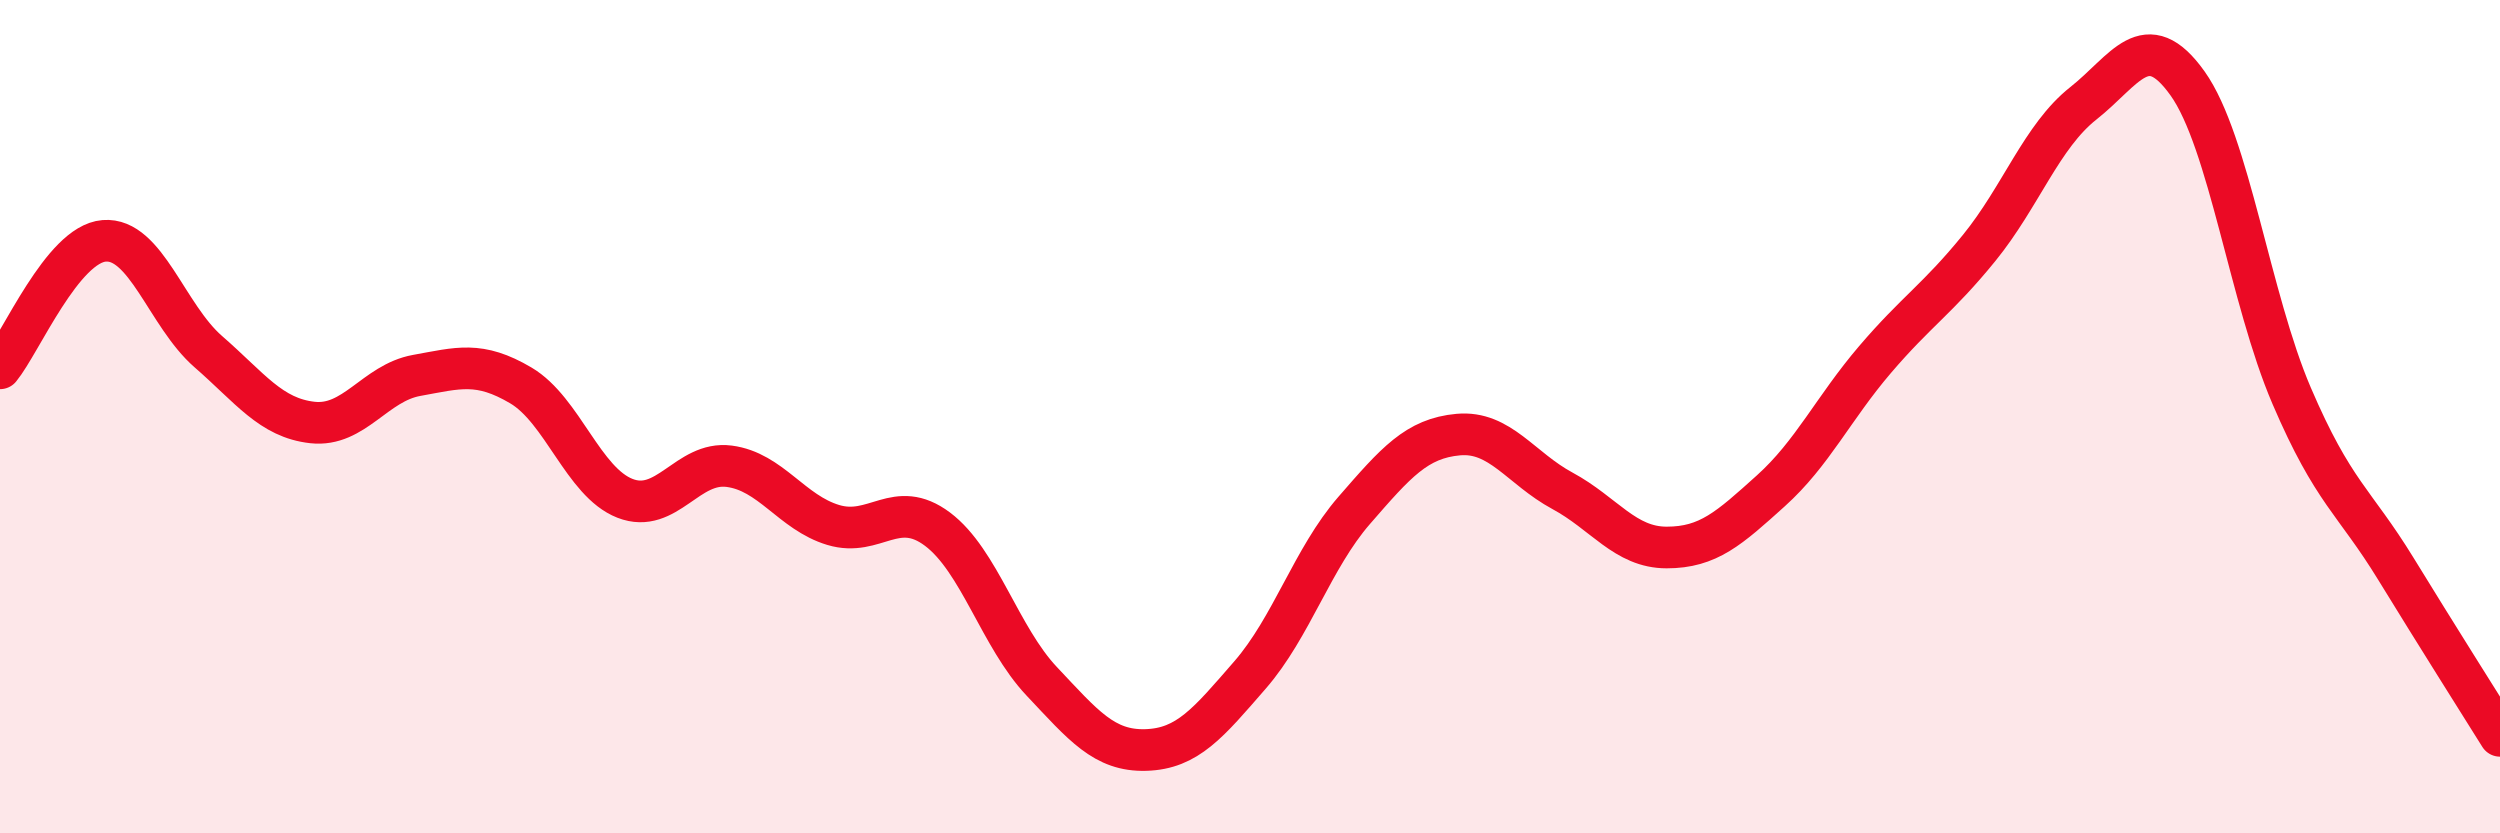
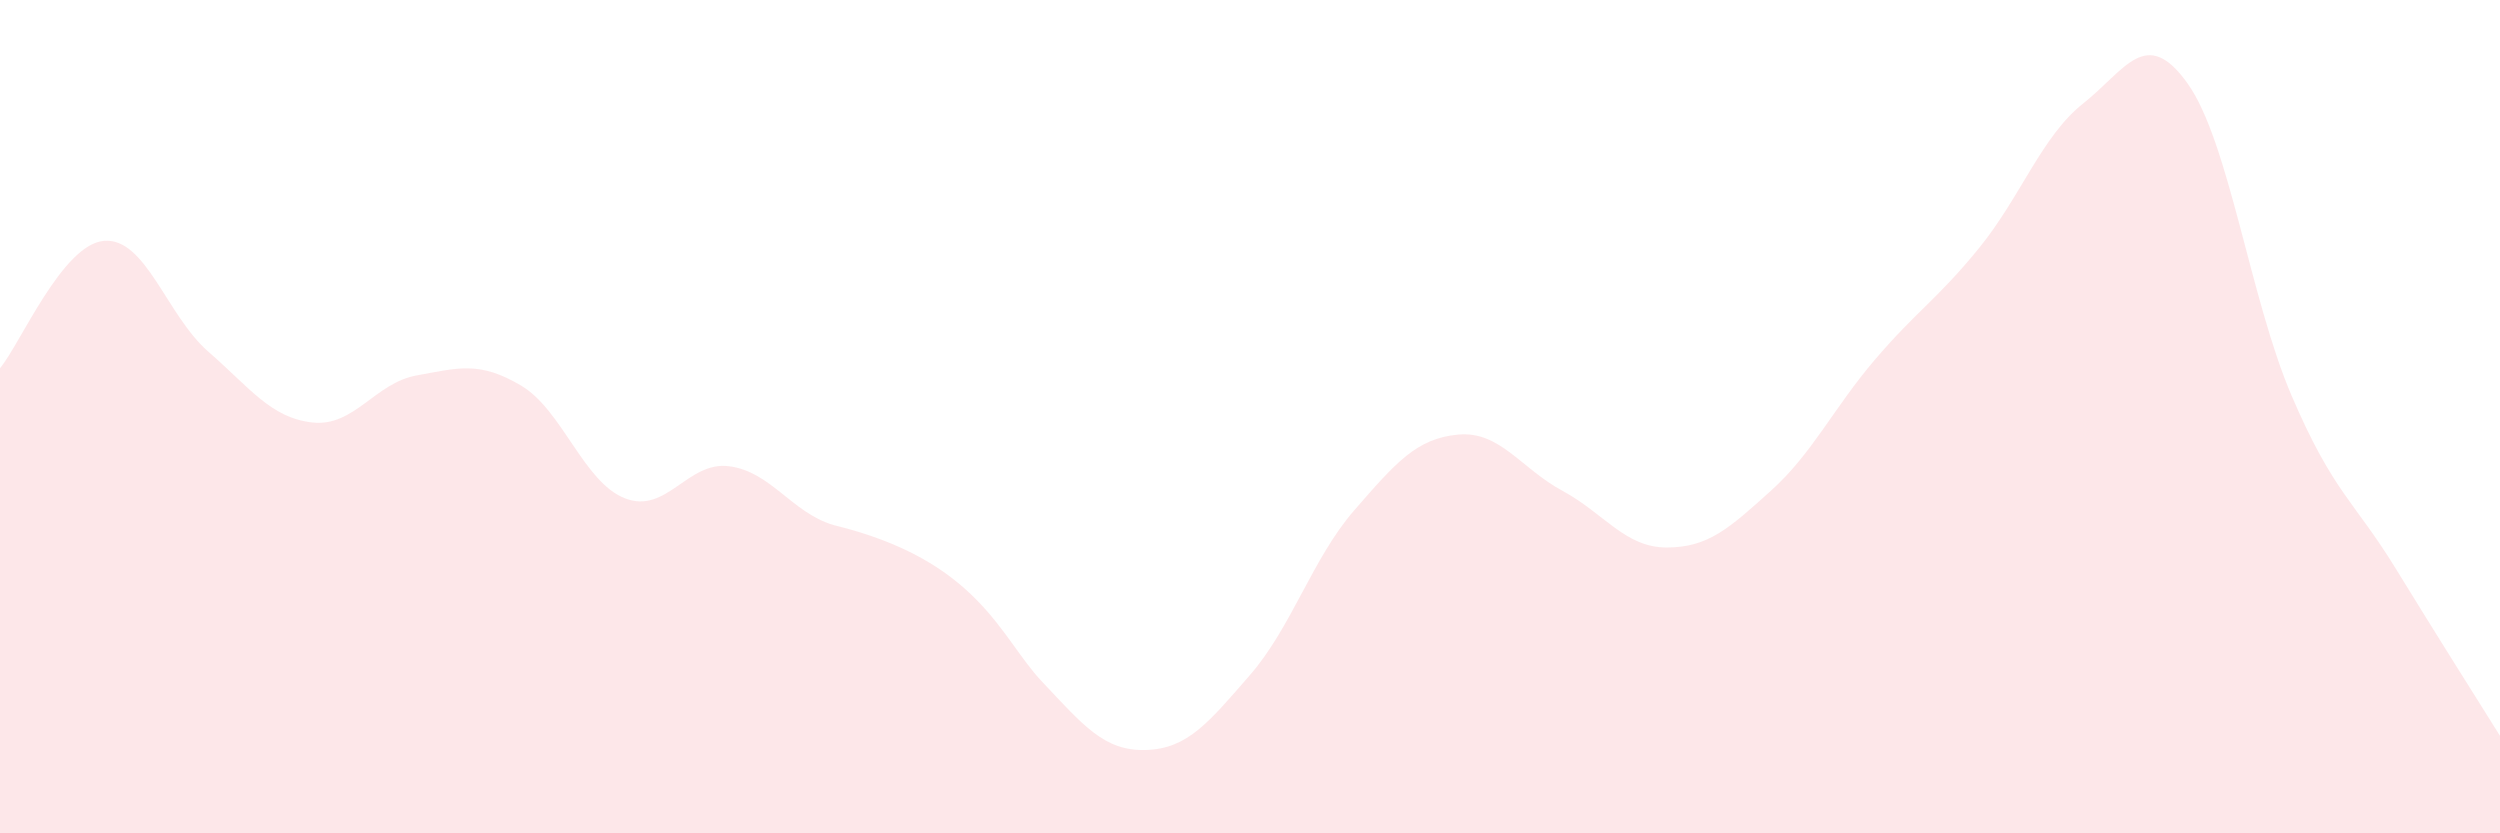
<svg xmlns="http://www.w3.org/2000/svg" width="60" height="20" viewBox="0 0 60 20">
-   <path d="M 0,8.84 C 0.5,8.23 1.5,5.86 2.5,5.78 C 3.5,5.7 4,7.57 5,8.44 C 6,9.31 6.5,10.03 7.5,10.14 C 8.5,10.25 9,9.19 10,9.01 C 11,8.83 11.5,8.66 12.5,9.25 C 13.5,9.84 14,11.57 15,11.96 C 16,12.35 16.5,11.06 17.5,11.19 C 18.5,11.32 19,12.3 20,12.6 C 21,12.9 21.5,11.95 22.5,12.7 C 23.5,13.45 24,15.29 25,16.35 C 26,17.41 26.5,18.03 27.5,18 C 28.5,17.97 29,17.35 30,16.2 C 31,15.05 31.5,13.4 32.5,12.25 C 33.5,11.1 34,10.52 35,10.43 C 36,10.34 36.5,11.24 37.5,11.78 C 38.5,12.32 39,13.14 40,13.14 C 41,13.14 41.5,12.68 42.5,11.78 C 43.5,10.88 44,9.8 45,8.63 C 46,7.46 46.5,7.18 47.5,5.95 C 48.5,4.72 49,3.27 50,2.48 C 51,1.69 51.5,0.6 52.5,2 C 53.5,3.4 54,7.17 55,9.5 C 56,11.83 56.5,12.02 57.5,13.65 C 58.5,15.28 59.5,16.86 60,17.66L60 20L0 20Z" fill="#EB0A25" opacity="0.1" stroke-linecap="round" stroke-linejoin="round" />
-   <path d="M 0,8.84 C 0.5,8.23 1.5,5.86 2.5,5.78 C 3.5,5.7 4,7.57 5,8.44 C 6,9.31 6.5,10.03 7.5,10.14 C 8.5,10.25 9,9.19 10,9.01 C 11,8.83 11.5,8.66 12.5,9.25 C 13.5,9.84 14,11.57 15,11.96 C 16,12.35 16.5,11.06 17.5,11.19 C 18.5,11.32 19,12.3 20,12.6 C 21,12.9 21.5,11.95 22.5,12.7 C 23.5,13.45 24,15.29 25,16.35 C 26,17.41 26.5,18.03 27.5,18 C 28.5,17.97 29,17.35 30,16.2 C 31,15.05 31.5,13.4 32.5,12.25 C 33.5,11.1 34,10.52 35,10.43 C 36,10.34 36.5,11.24 37.5,11.78 C 38.5,12.32 39,13.14 40,13.14 C 41,13.14 41.5,12.68 42.5,11.78 C 43.5,10.88 44,9.8 45,8.63 C 46,7.46 46.5,7.18 47.5,5.95 C 48.5,4.72 49,3.27 50,2.48 C 51,1.69 51.5,0.6 52.5,2 C 53.5,3.4 54,7.17 55,9.5 C 56,11.83 56.5,12.02 57.5,13.65 C 58.5,15.28 59.5,16.86 60,17.66" stroke="#EB0A25" stroke-width="1" fill="none" stroke-linecap="round" stroke-linejoin="round" />
+   <path d="M 0,8.84 C 0.5,8.23 1.5,5.86 2.5,5.78 C 3.5,5.7 4,7.57 5,8.44 C 6,9.31 6.5,10.03 7.5,10.14 C 8.5,10.25 9,9.19 10,9.01 C 11,8.83 11.5,8.66 12.5,9.25 C 13.5,9.84 14,11.57 15,11.96 C 16,12.35 16.5,11.06 17.5,11.19 C 18.5,11.32 19,12.3 20,12.6 C 23.5,13.45 24,15.29 25,16.35 C 26,17.41 26.5,18.03 27.5,18 C 28.5,17.97 29,17.35 30,16.2 C 31,15.05 31.5,13.4 32.5,12.25 C 33.5,11.1 34,10.52 35,10.43 C 36,10.34 36.5,11.24 37.5,11.78 C 38.5,12.32 39,13.14 40,13.14 C 41,13.14 41.5,12.68 42.5,11.78 C 43.5,10.88 44,9.8 45,8.63 C 46,7.46 46.5,7.18 47.5,5.95 C 48.5,4.72 49,3.27 50,2.48 C 51,1.69 51.5,0.6 52.5,2 C 53.5,3.4 54,7.17 55,9.5 C 56,11.83 56.5,12.02 57.5,13.65 C 58.5,15.28 59.5,16.86 60,17.66L60 20L0 20Z" fill="#EB0A25" opacity="0.1" stroke-linecap="round" stroke-linejoin="round" />
</svg>